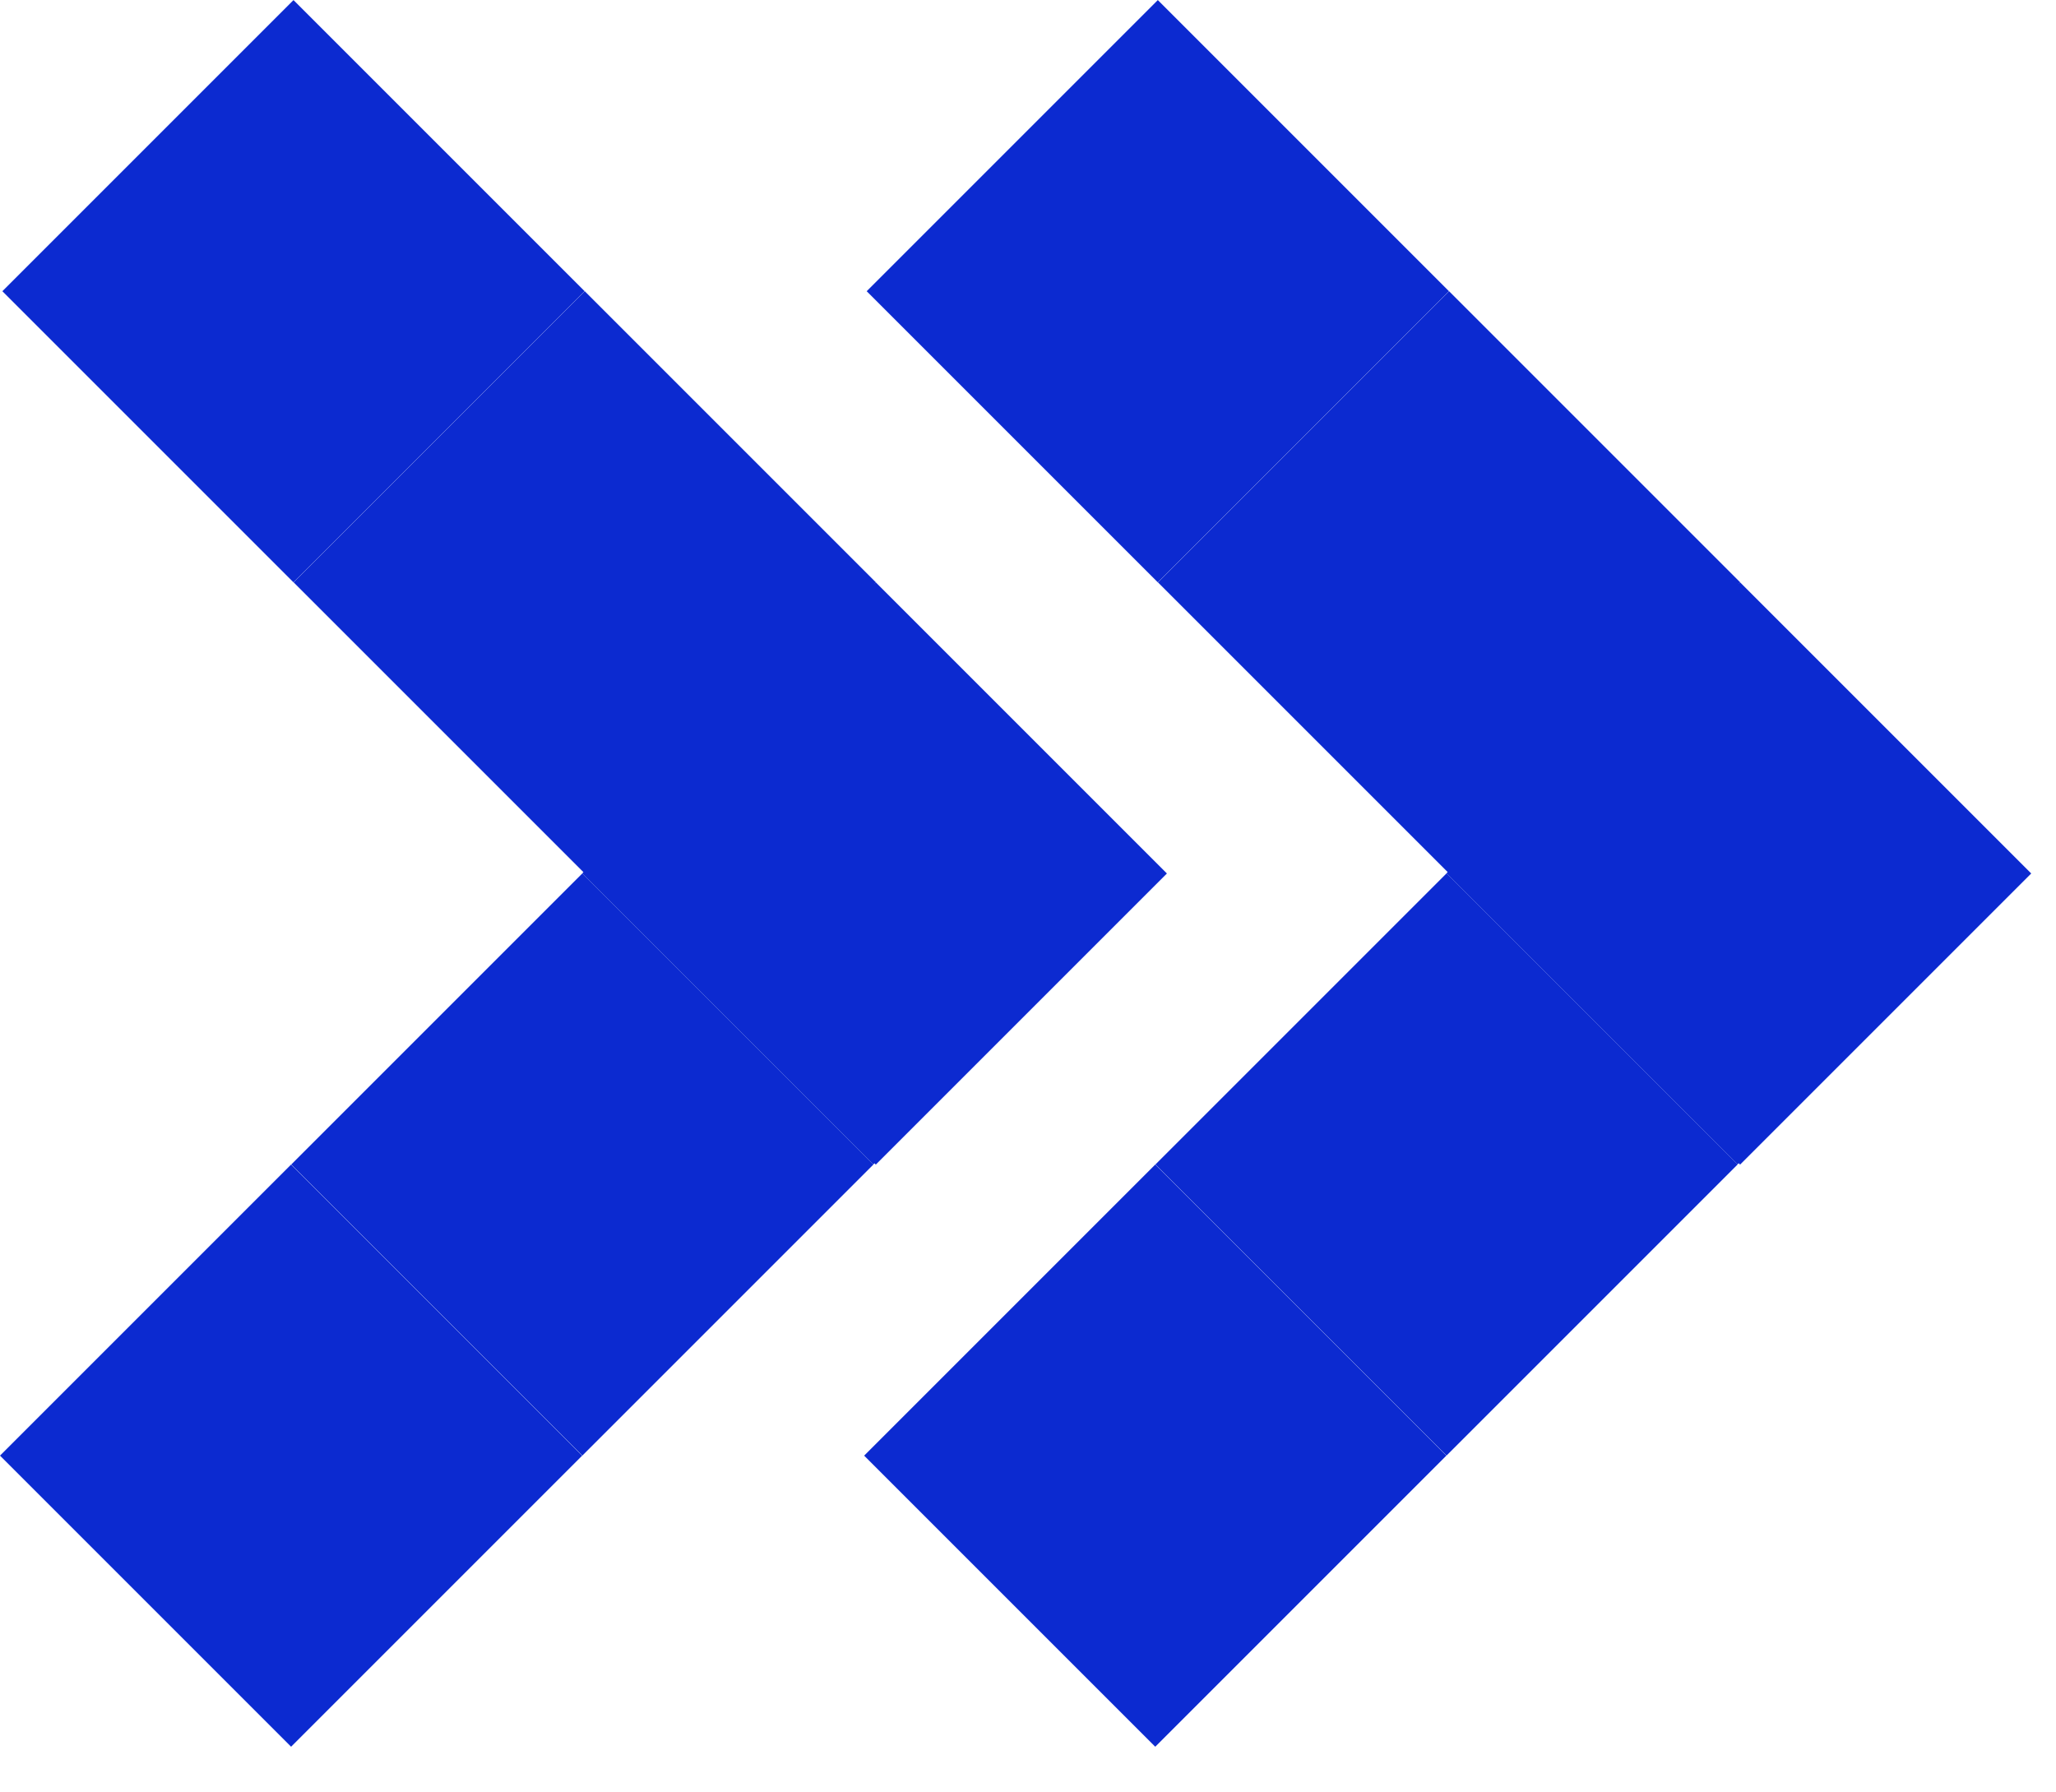
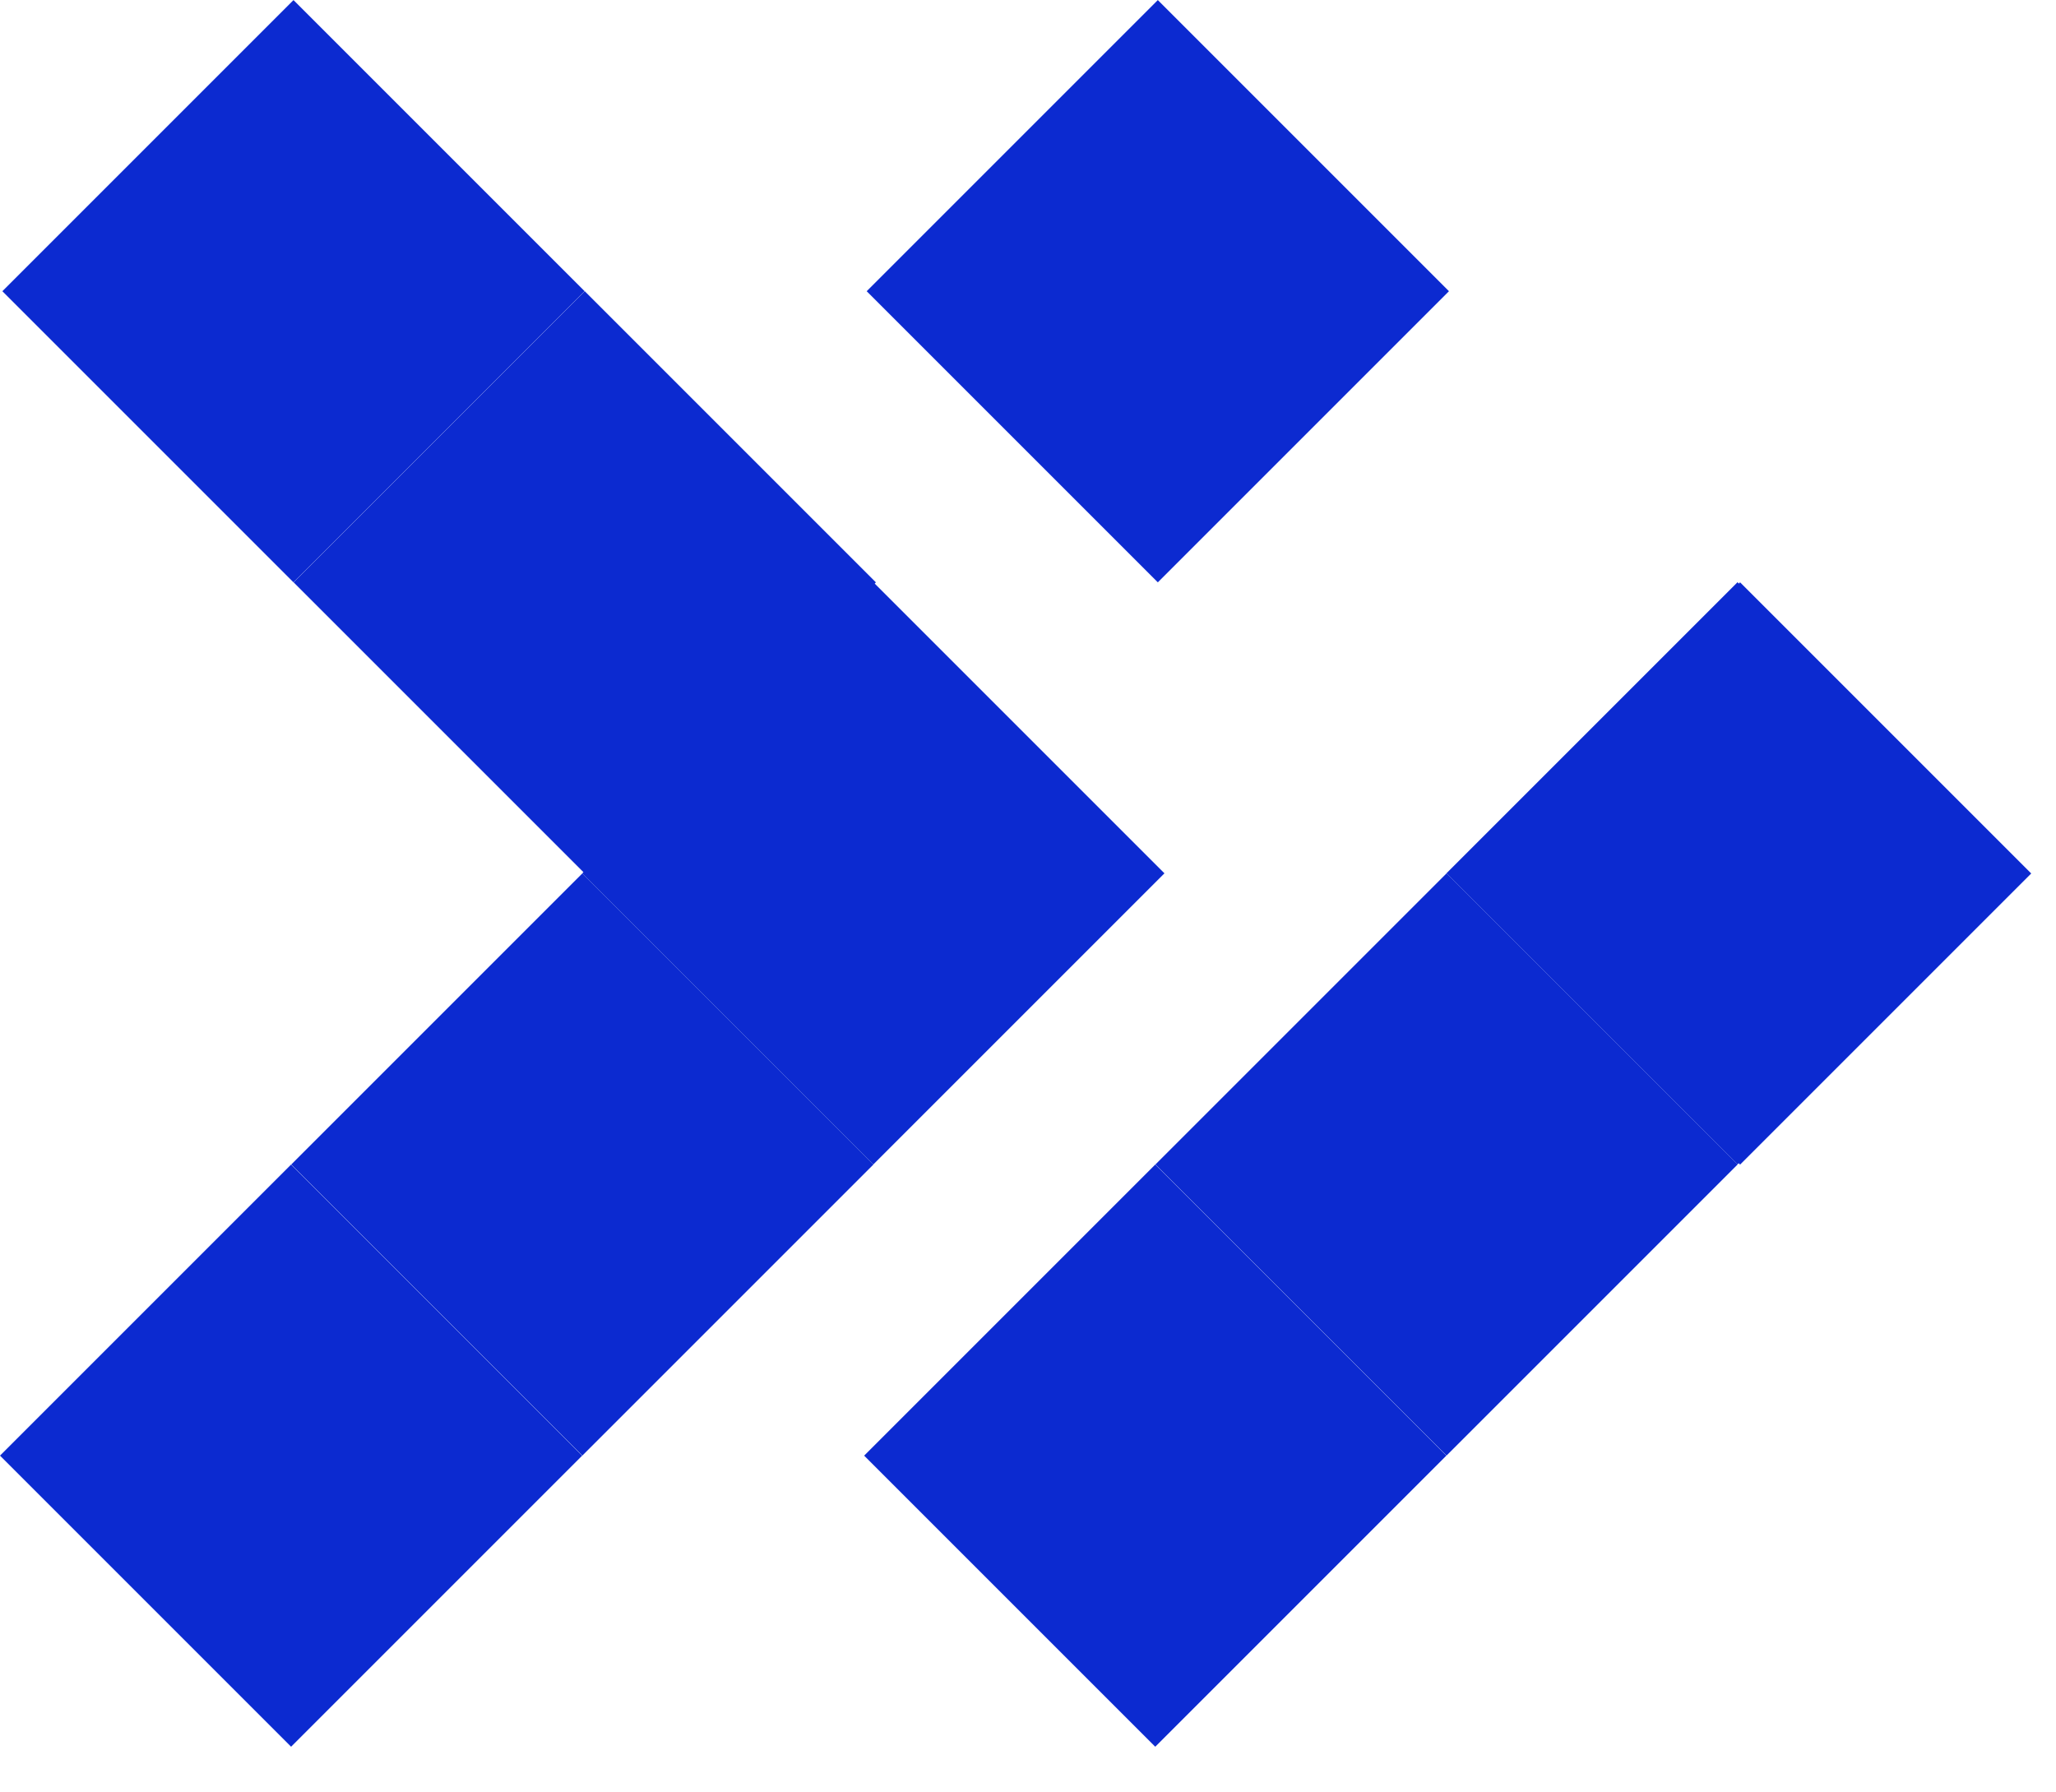
<svg xmlns="http://www.w3.org/2000/svg" width="39" height="34" viewBox="0 0 39 34" fill="none">
  <rect x="27.485" y="16.569" width="7.81" height="7.81" transform="rotate(-45 27.485 16.569)" fill="#0C2AD0" />
-   <rect x="21.965" y="11.047" width="7.81" height="7.81" transform="rotate(-45 21.965 11.047)" fill="#0C2AD0" />
  <rect x="16.44" y="5.524" width="7.81" height="7.81" transform="rotate(-45 16.44 5.524)" fill="#0C2AD0" />
  <rect width="7.81" height="7.81" transform="matrix(0.707 0.707 0.707 -0.707 27.437 16.566)" fill="#0C2AD0" />
  <rect width="7.81" height="7.81" transform="matrix(0.707 0.707 0.707 -0.707 21.917 22.089)" fill="#0C2AD0" />
  <rect width="7.81" height="7.81" transform="matrix(0.707 0.707 0.707 -0.707 16.392 27.612)" fill="#0C2AD0" />
-   <rect x="11.09" y="16.569" width="7.81" height="7.81" transform="rotate(-45 11.09 16.569)" fill="#0C2AD0" />
  <rect x="5.57" y="11.047" width="7.81" height="7.81" transform="rotate(-45 5.57 11.047)" fill="#0C2AD0" />
  <rect x="0.045" y="5.524" width="7.81" height="7.81" transform="rotate(-45 0.045 5.524)" fill="#0C2AD0" />
  <rect width="7.81" height="7.81" transform="matrix(0.707 0.707 0.707 -0.707 11.045 16.566)" fill="#0C2AD0" />
  <rect width="7.81" height="7.81" transform="matrix(0.707 0.707 0.707 -0.707 5.525 22.089)" fill="#0C2AD0" />
  <rect width="7.81" height="7.81" transform="matrix(0.707 0.707 0.707 -0.707 0 27.612)" fill="#0C2AD0" />
</svg>